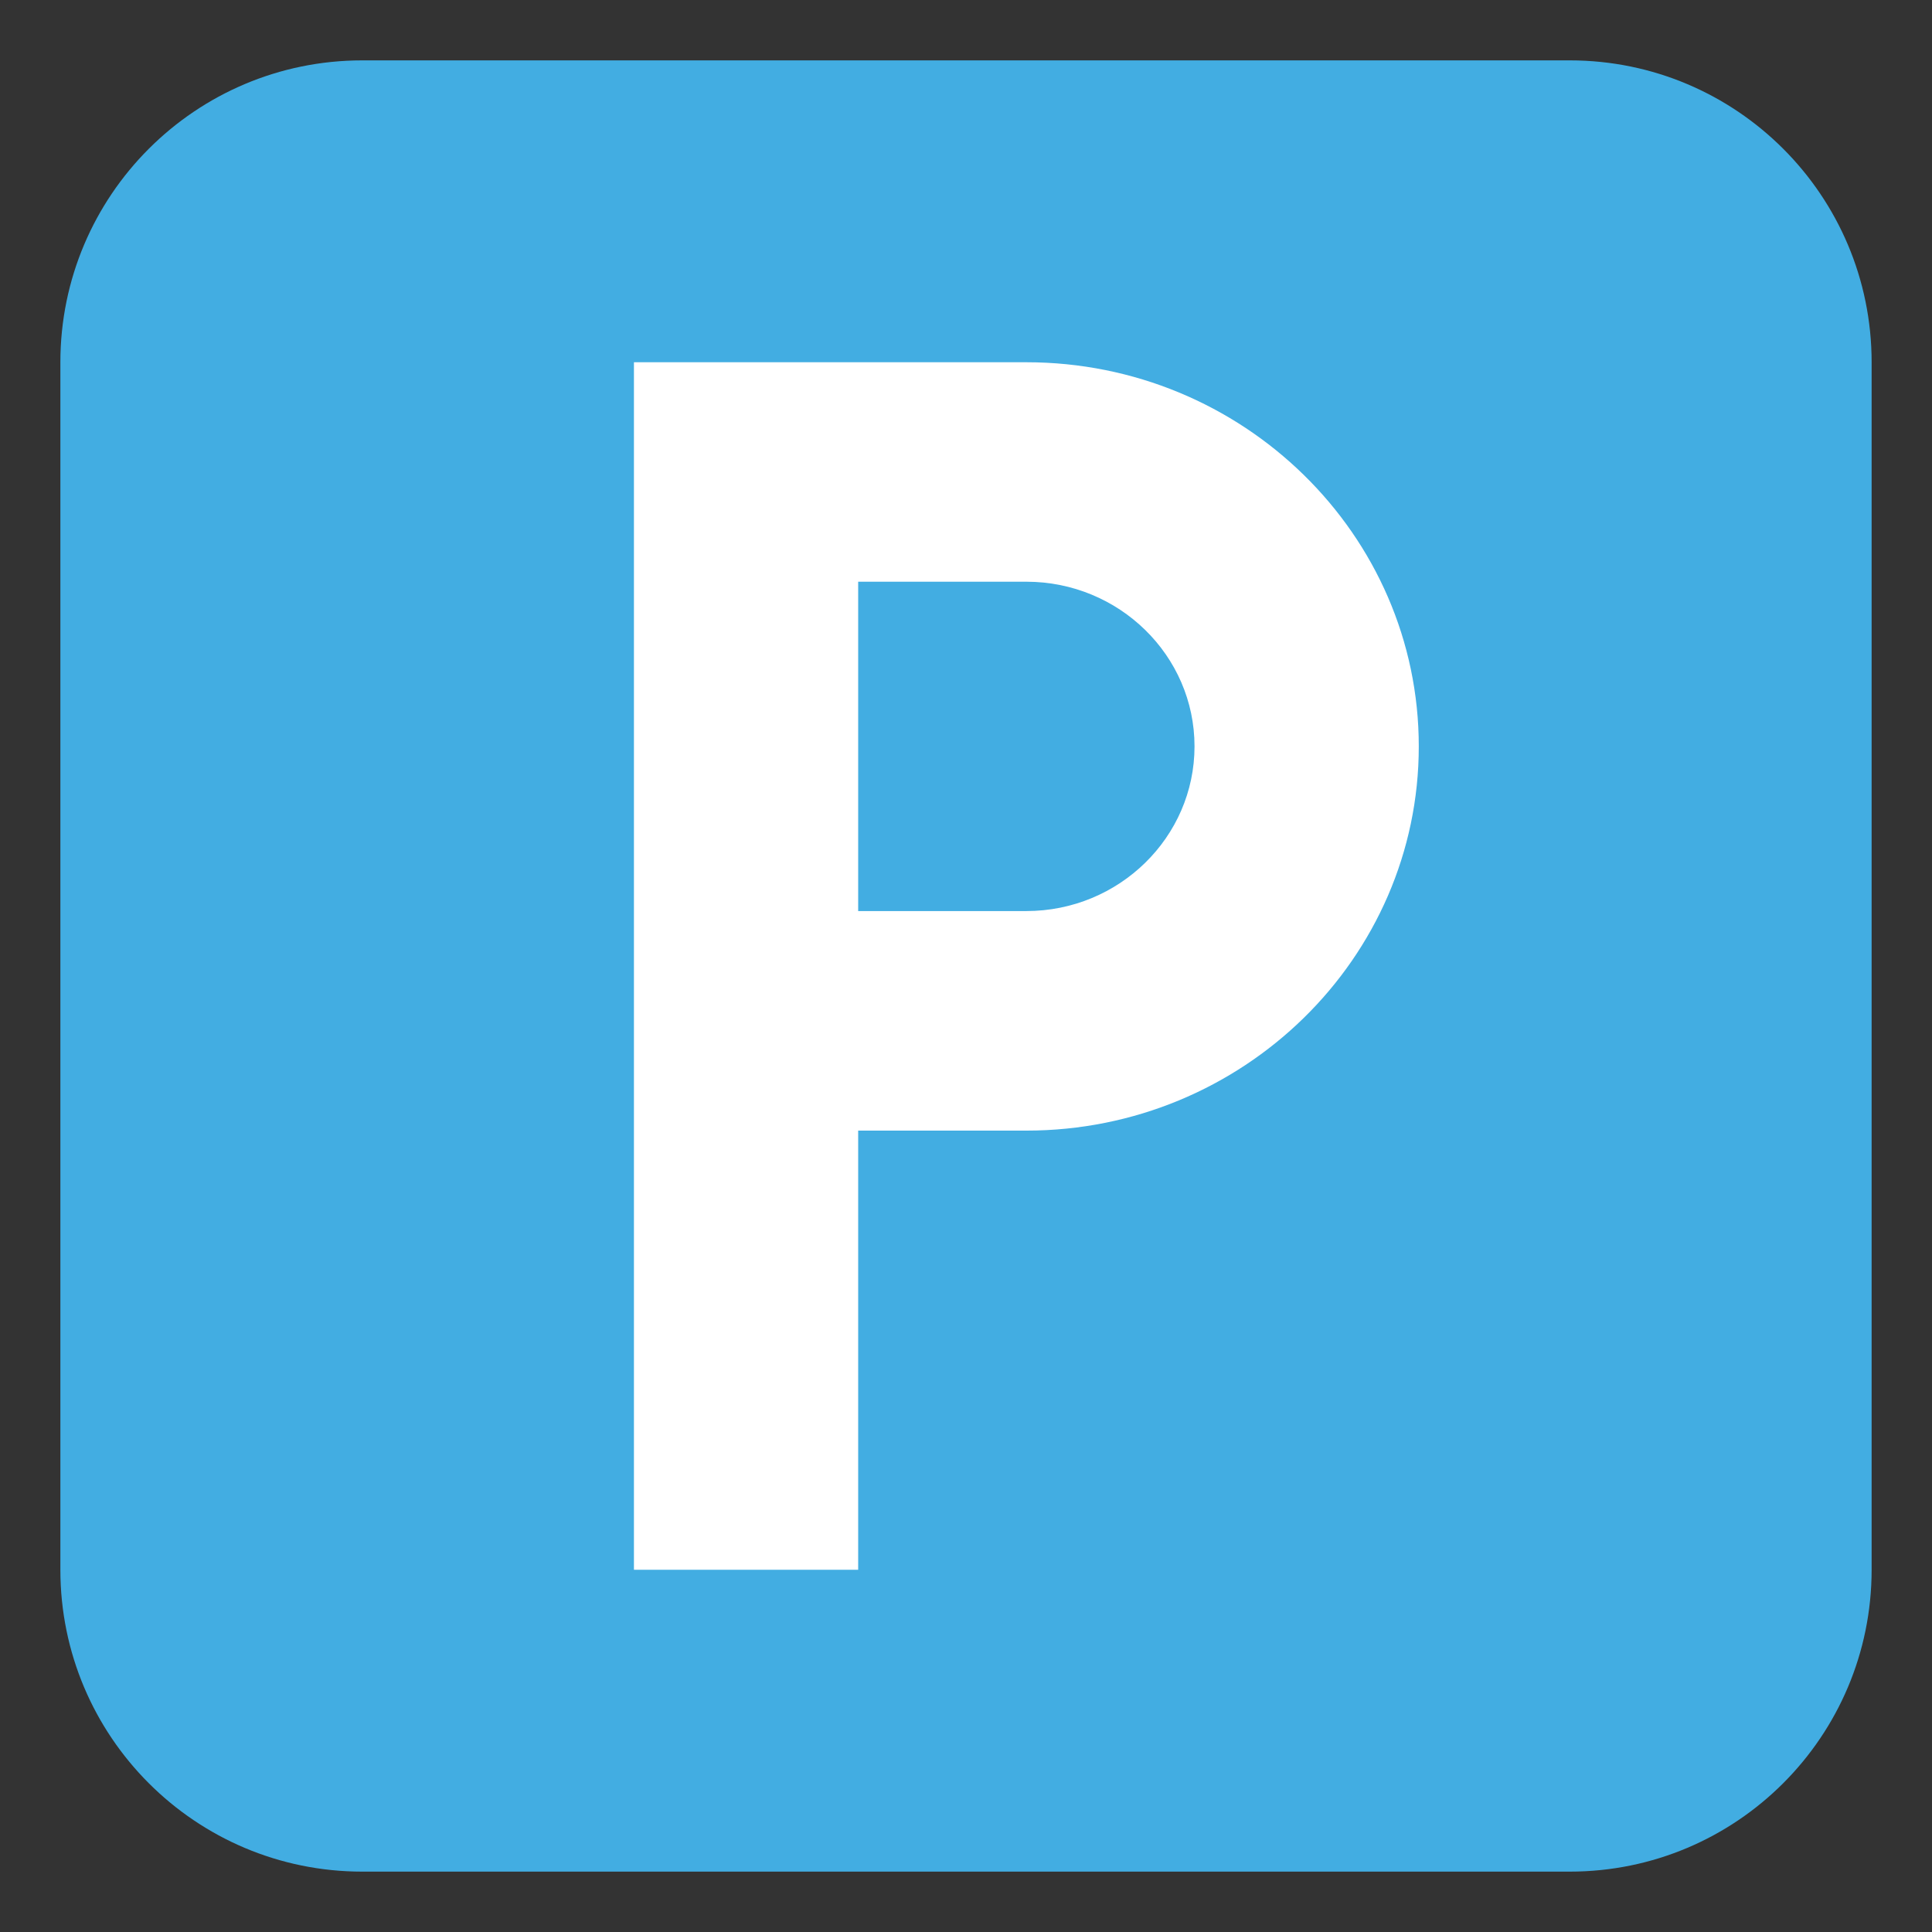
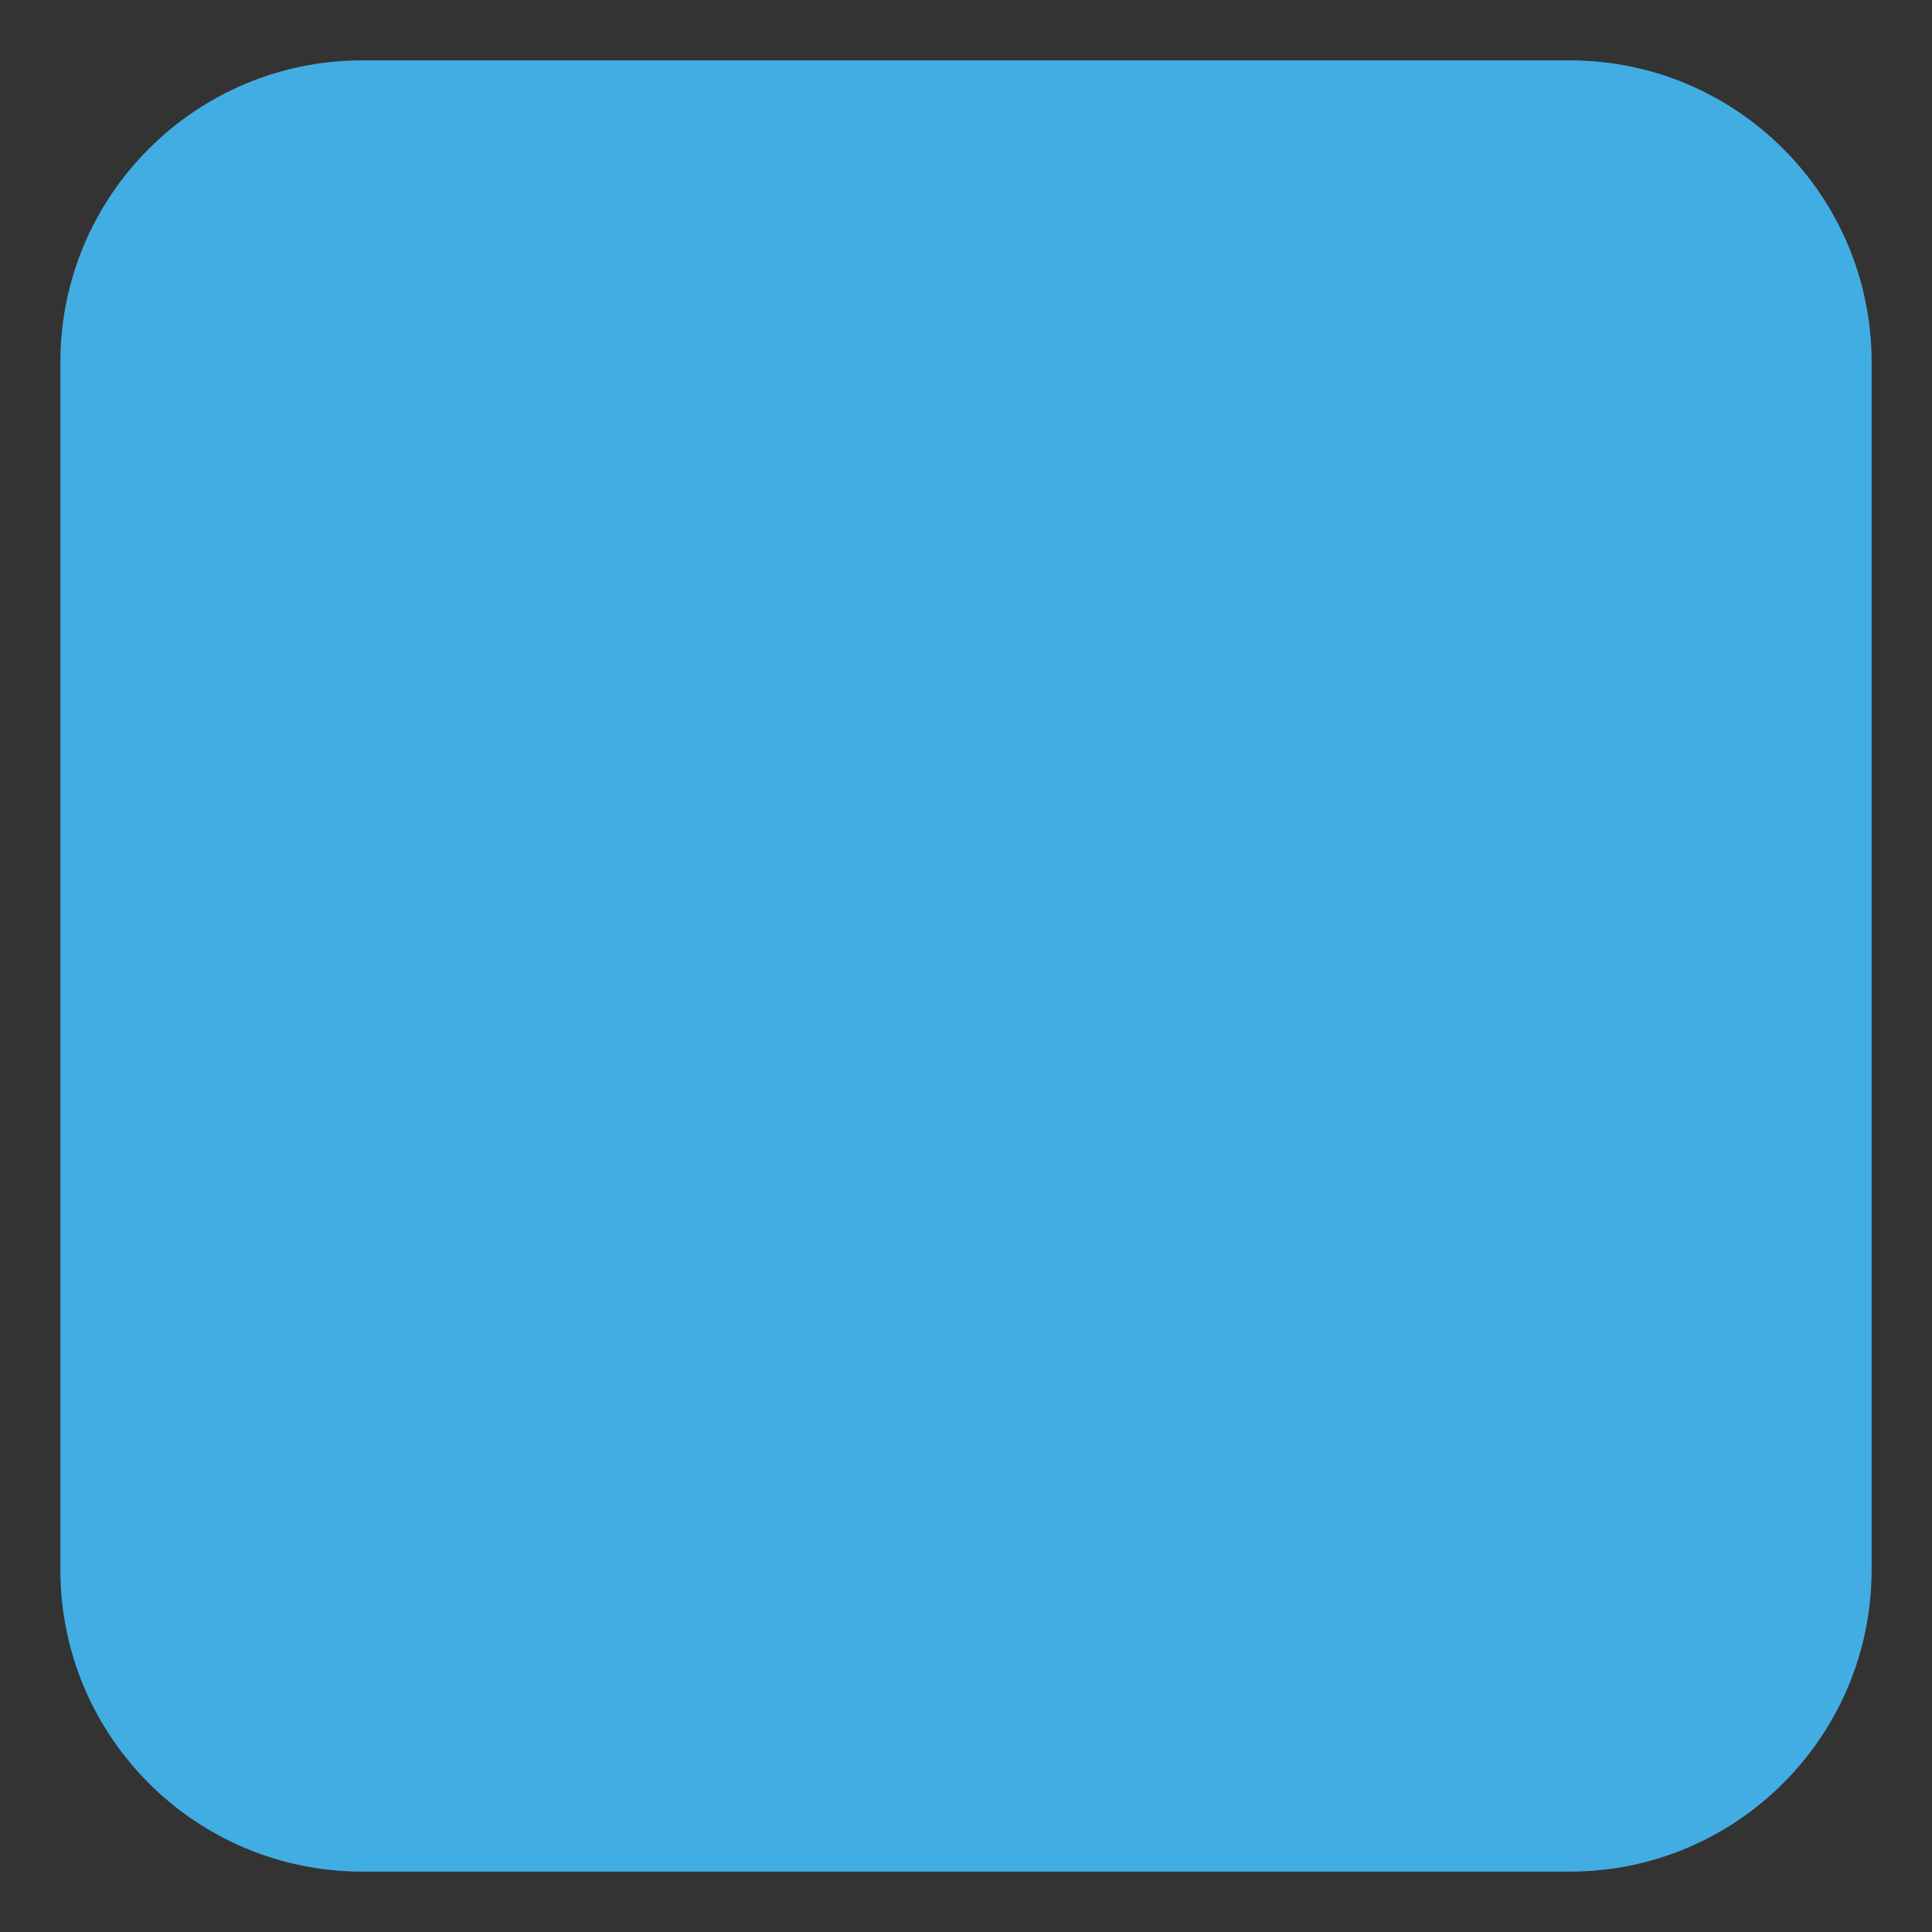
<svg xmlns="http://www.w3.org/2000/svg" viewBox="0 0 64 64" enable-background="new 0 0 64 64">
  <rect x="0" y="0" width="64" height="64" fill="#333333" stroke="none" />
  <path fill="#42ade2" d="M62,52c0,5.523-4.477,10-10,10H12C6.477,62,2,57.523,2,52V12C2,6.477,6.477,2,12,2h40   c5.523,0,10,4.477,10,10V52z" />
-   <path fill="#fff" d="m33.999 12h-12.999v40h7.428v-14.547h5.571c7.17 0 13-5.709 13-12.727 0-7.02-5.831-12.726-13-12.726m0 18.18h-5.571v-10.91h5.571c3.071 0 5.571 2.445 5.571 5.454s-2.5 5.456-5.571 5.456" />
</svg>